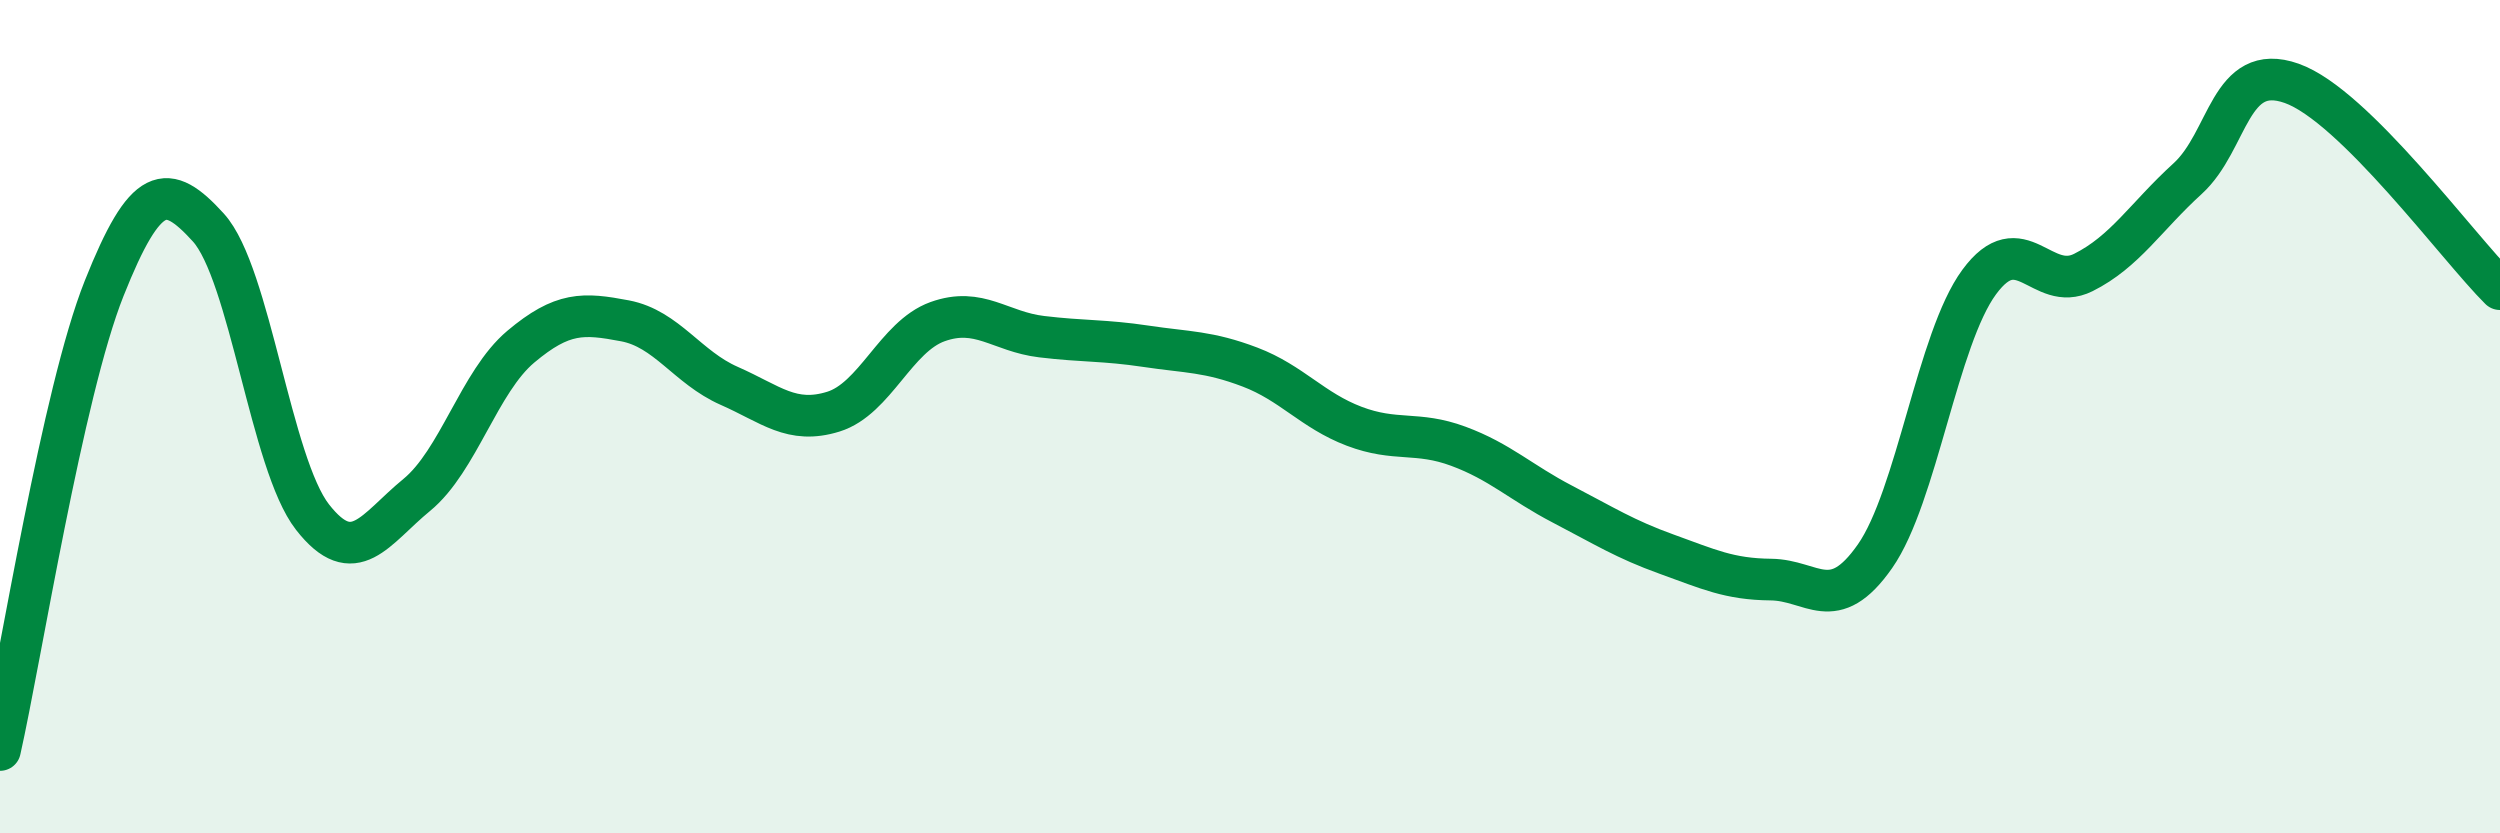
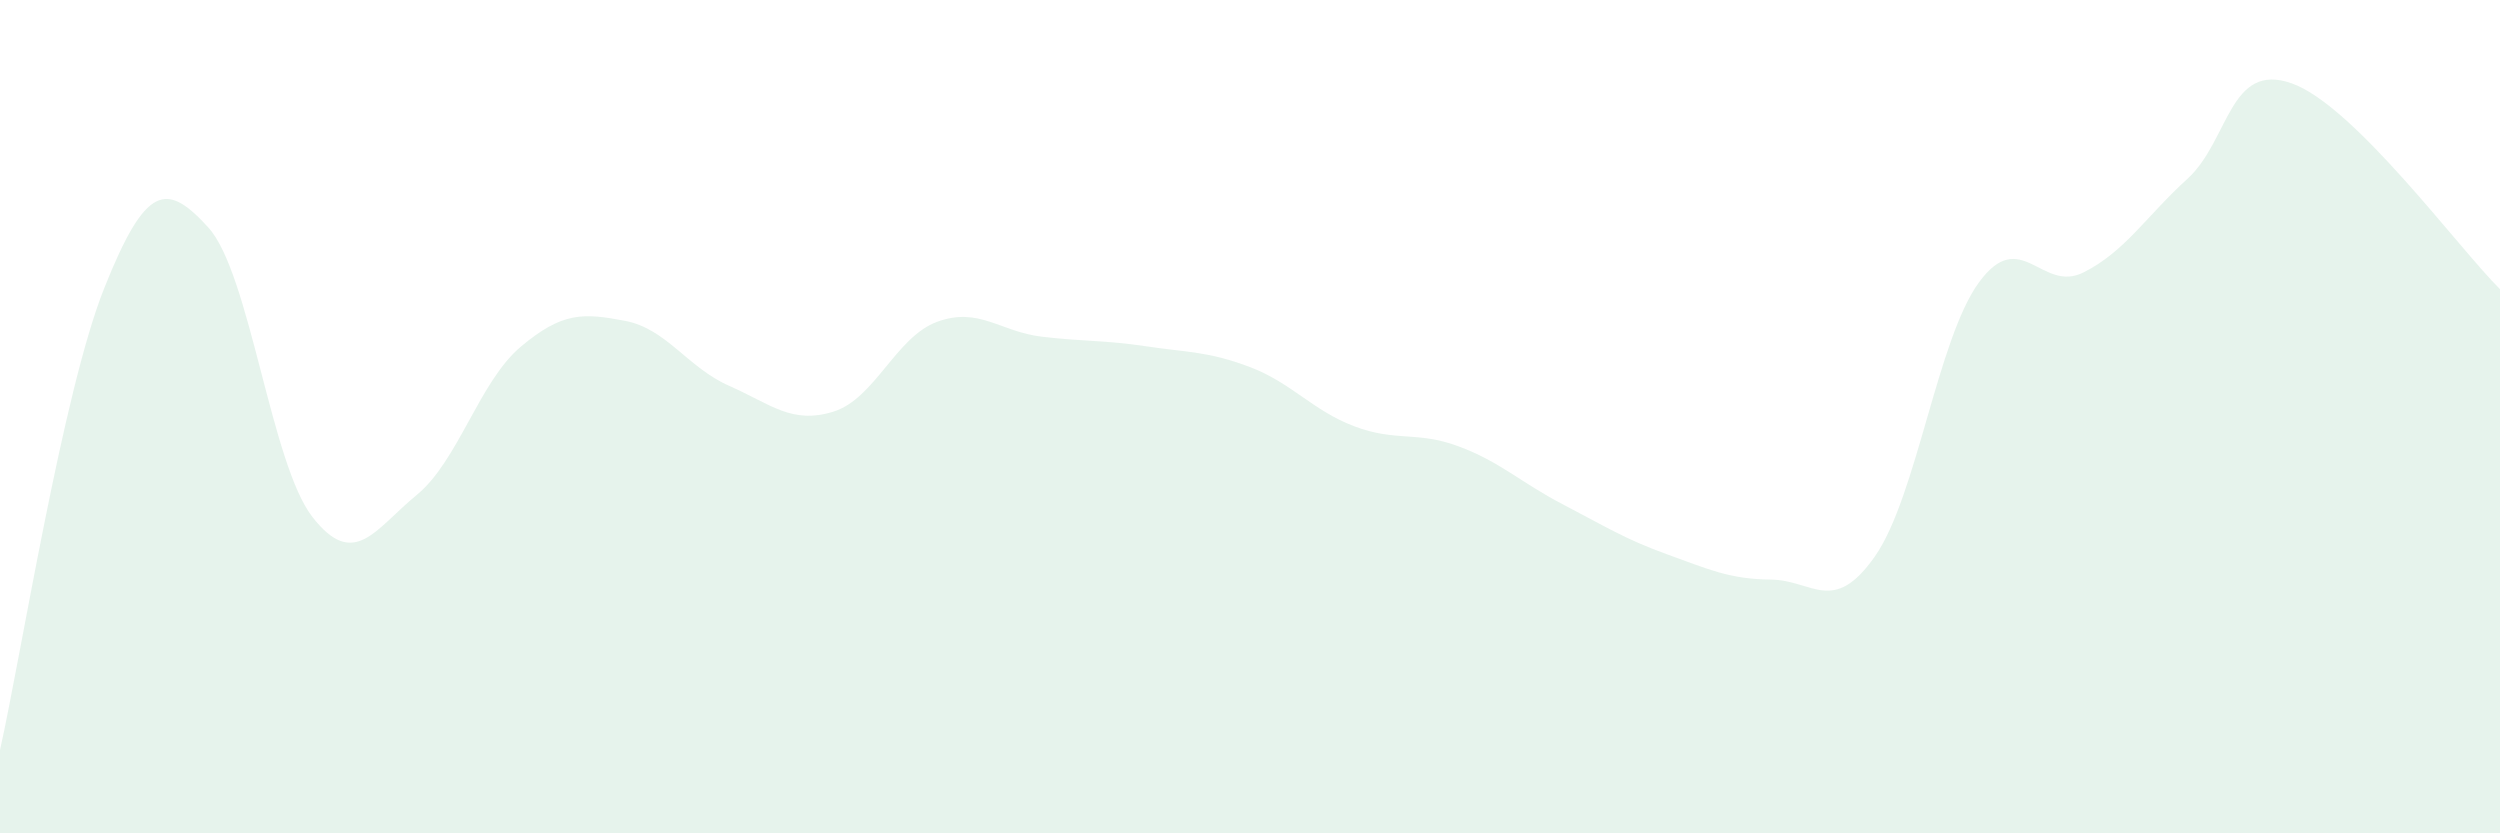
<svg xmlns="http://www.w3.org/2000/svg" width="60" height="20" viewBox="0 0 60 20">
  <path d="M 0,18 C 0.5,15.78 1.5,9.43 2.5,6.92 C 3.5,4.41 4,4.36 5,5.46 C 6,6.56 6.5,11.13 7.5,12.41 C 8.5,13.69 9,12.7 10,11.88 C 11,11.06 11.5,9.16 12.5,8.32 C 13.5,7.48 14,7.51 15,7.7 C 16,7.89 16.5,8.82 17.5,9.26 C 18.5,9.7 19,10.19 20,9.88 C 21,9.57 21.5,8.08 22.5,7.72 C 23.5,7.36 24,7.96 25,8.08 C 26,8.2 26.5,8.16 27.5,8.31 C 28.5,8.46 29,8.43 30,8.81 C 31,9.19 31.5,9.85 32.5,10.23 C 33.5,10.61 34,10.34 35,10.71 C 36,11.08 36.5,11.58 37.5,12.1 C 38.5,12.62 39,12.94 40,13.3 C 41,13.66 41.5,13.9 42.5,13.91 C 43.5,13.92 44,14.78 45,13.35 C 46,11.92 46.5,8.13 47.5,6.77 C 48.5,5.41 49,7.04 50,6.54 C 51,6.04 51.5,5.2 52.5,4.29 C 53.5,3.38 53.5,1.47 55,2 C 56.5,2.53 59,5.95 60,6.94L60 20L0 20Z" fill="#008740" opacity="0.1" stroke-linecap="round" stroke-linejoin="round" />
-   <path d="M 0,18 C 0.5,15.78 1.5,9.43 2.5,6.92 C 3.5,4.41 4,4.36 5,5.46 C 6,6.56 6.5,11.13 7.5,12.41 C 8.5,13.69 9,12.7 10,11.88 C 11,11.06 11.5,9.16 12.5,8.32 C 13.5,7.48 14,7.51 15,7.7 C 16,7.89 16.5,8.82 17.5,9.26 C 18.5,9.7 19,10.19 20,9.88 C 21,9.57 21.5,8.08 22.5,7.72 C 23.5,7.36 24,7.96 25,8.08 C 26,8.2 26.5,8.16 27.5,8.31 C 28.5,8.46 29,8.43 30,8.81 C 31,9.19 31.5,9.85 32.5,10.23 C 33.5,10.61 34,10.34 35,10.71 C 36,11.08 36.5,11.58 37.5,12.1 C 38.5,12.62 39,12.94 40,13.3 C 41,13.66 41.5,13.9 42.5,13.91 C 43.5,13.92 44,14.78 45,13.35 C 46,11.92 46.5,8.13 47.5,6.77 C 48.5,5.41 49,7.04 50,6.54 C 51,6.04 51.5,5.2 52.5,4.29 C 53.5,3.38 53.5,1.47 55,2 C 56.5,2.53 59,5.95 60,6.94" stroke="#008740" stroke-width="1" fill="none" stroke-linecap="round" stroke-linejoin="round" />
</svg>